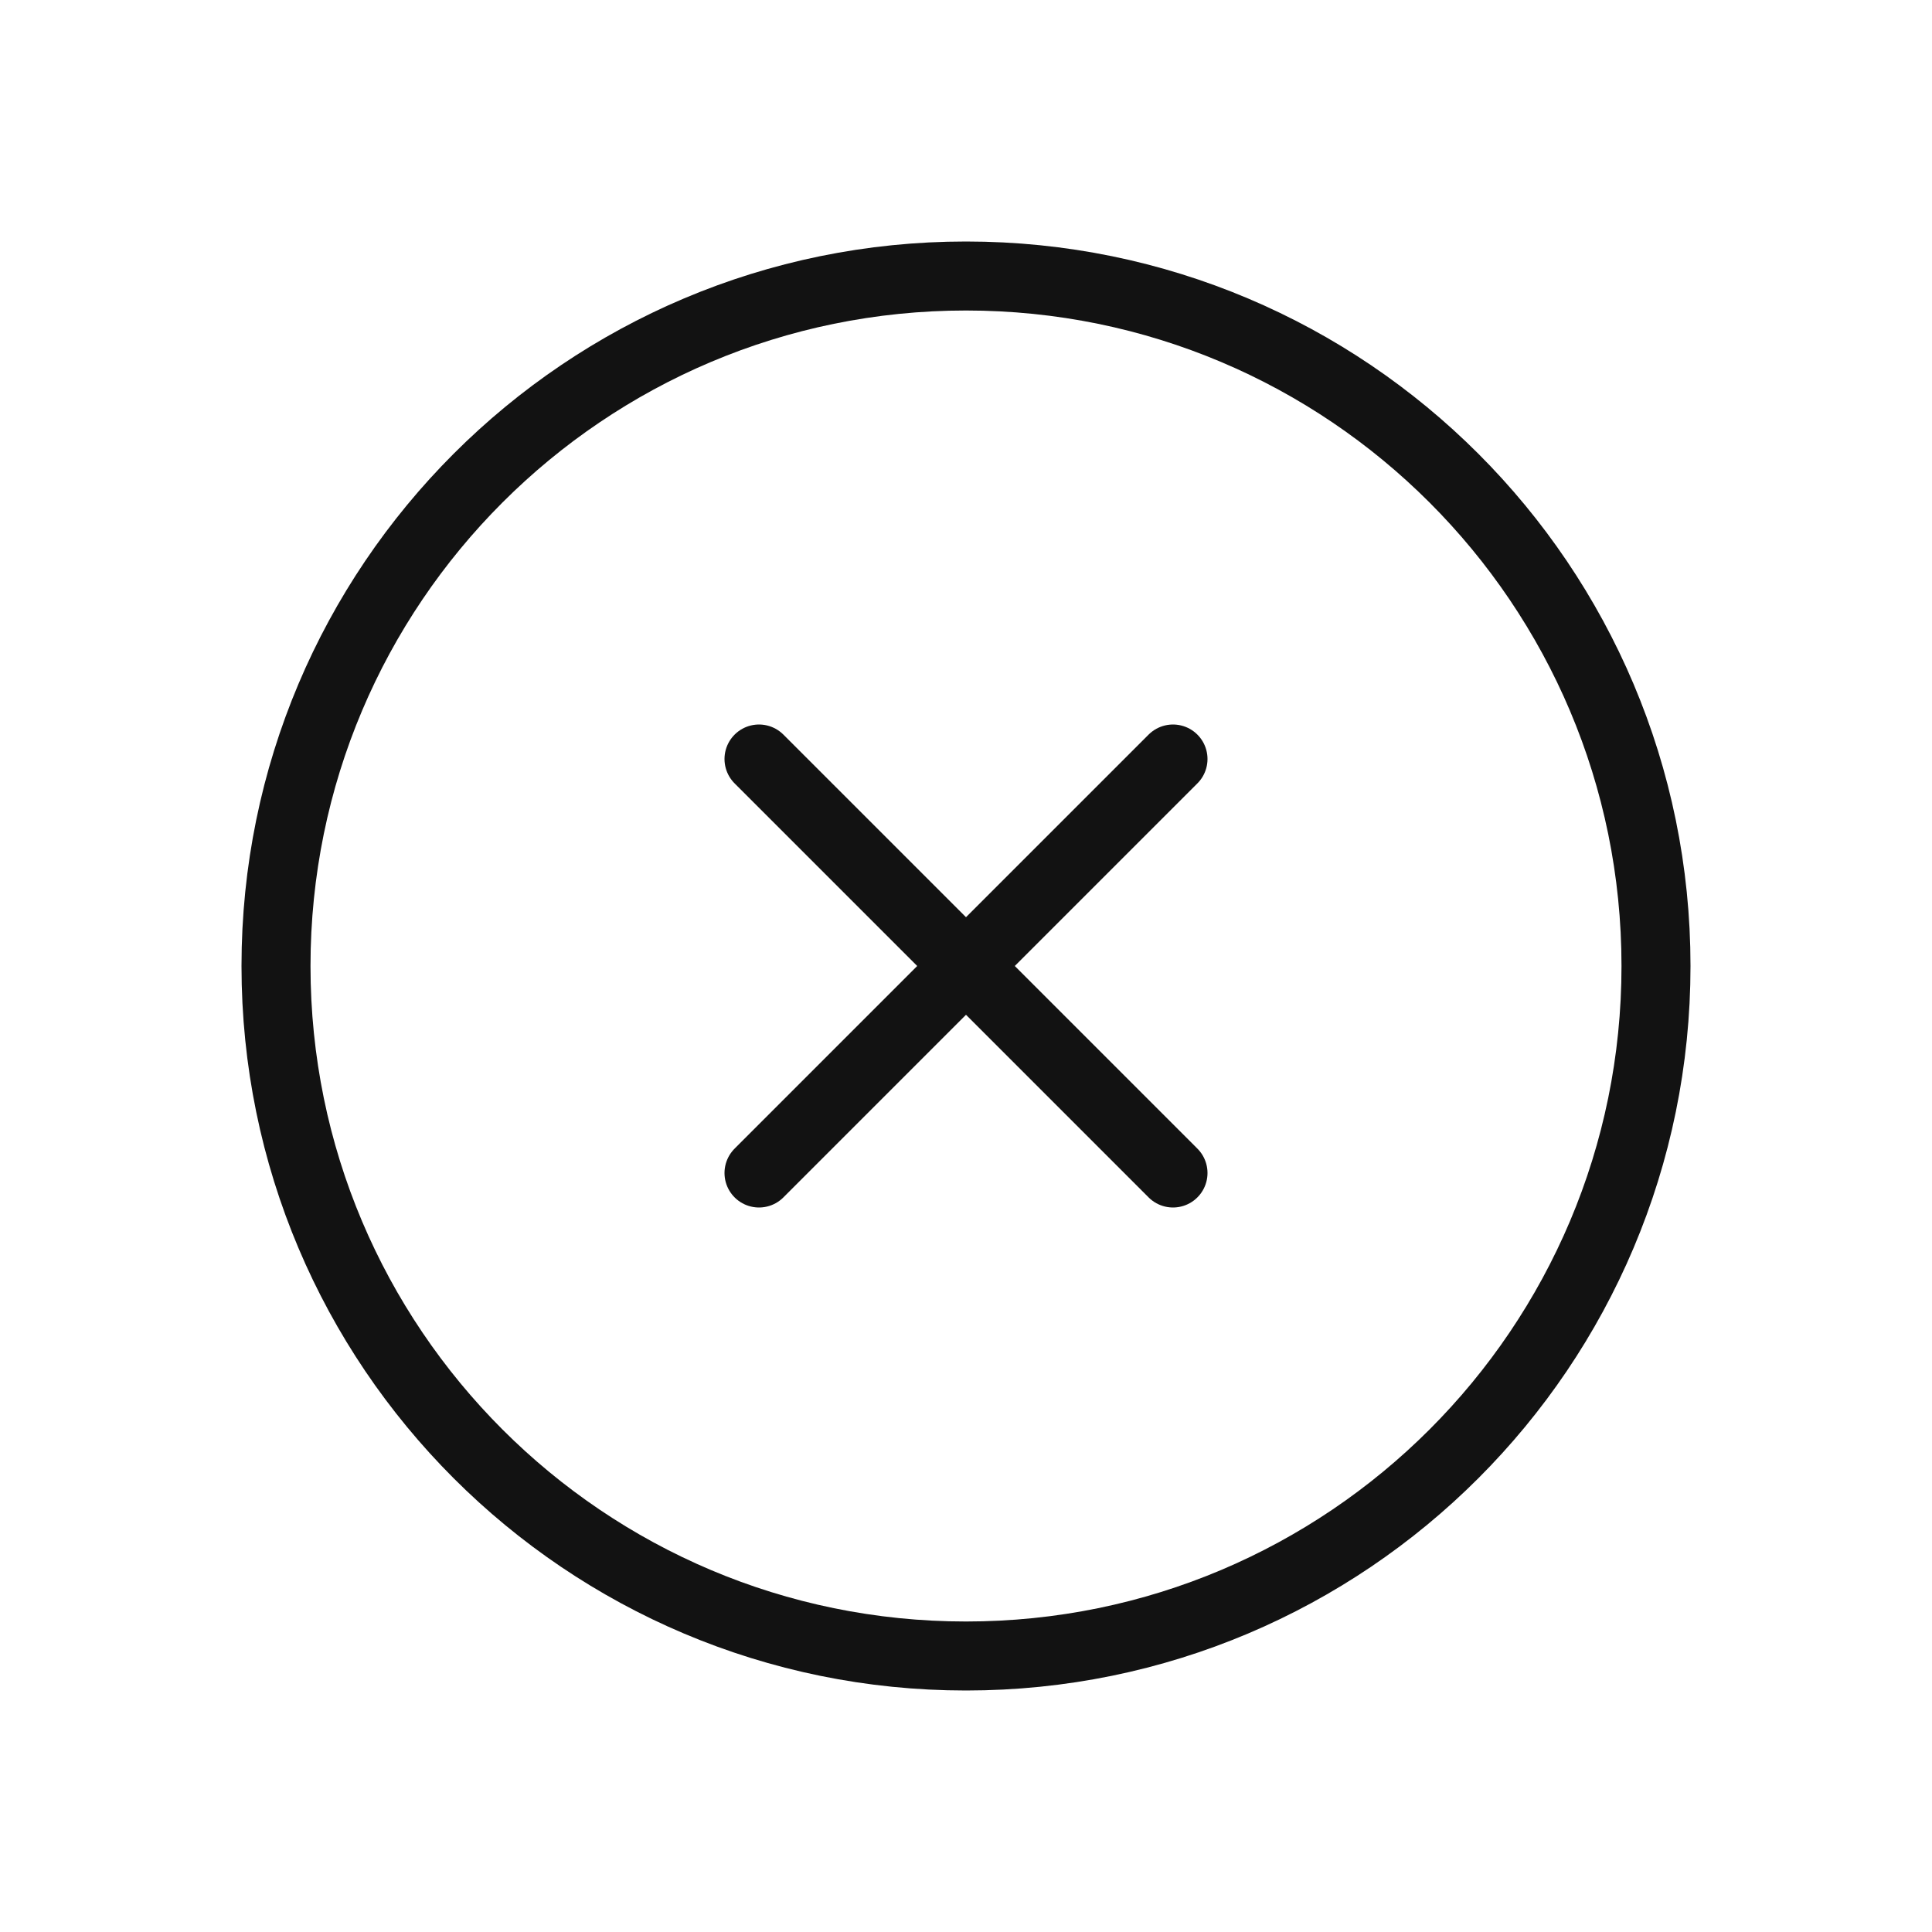
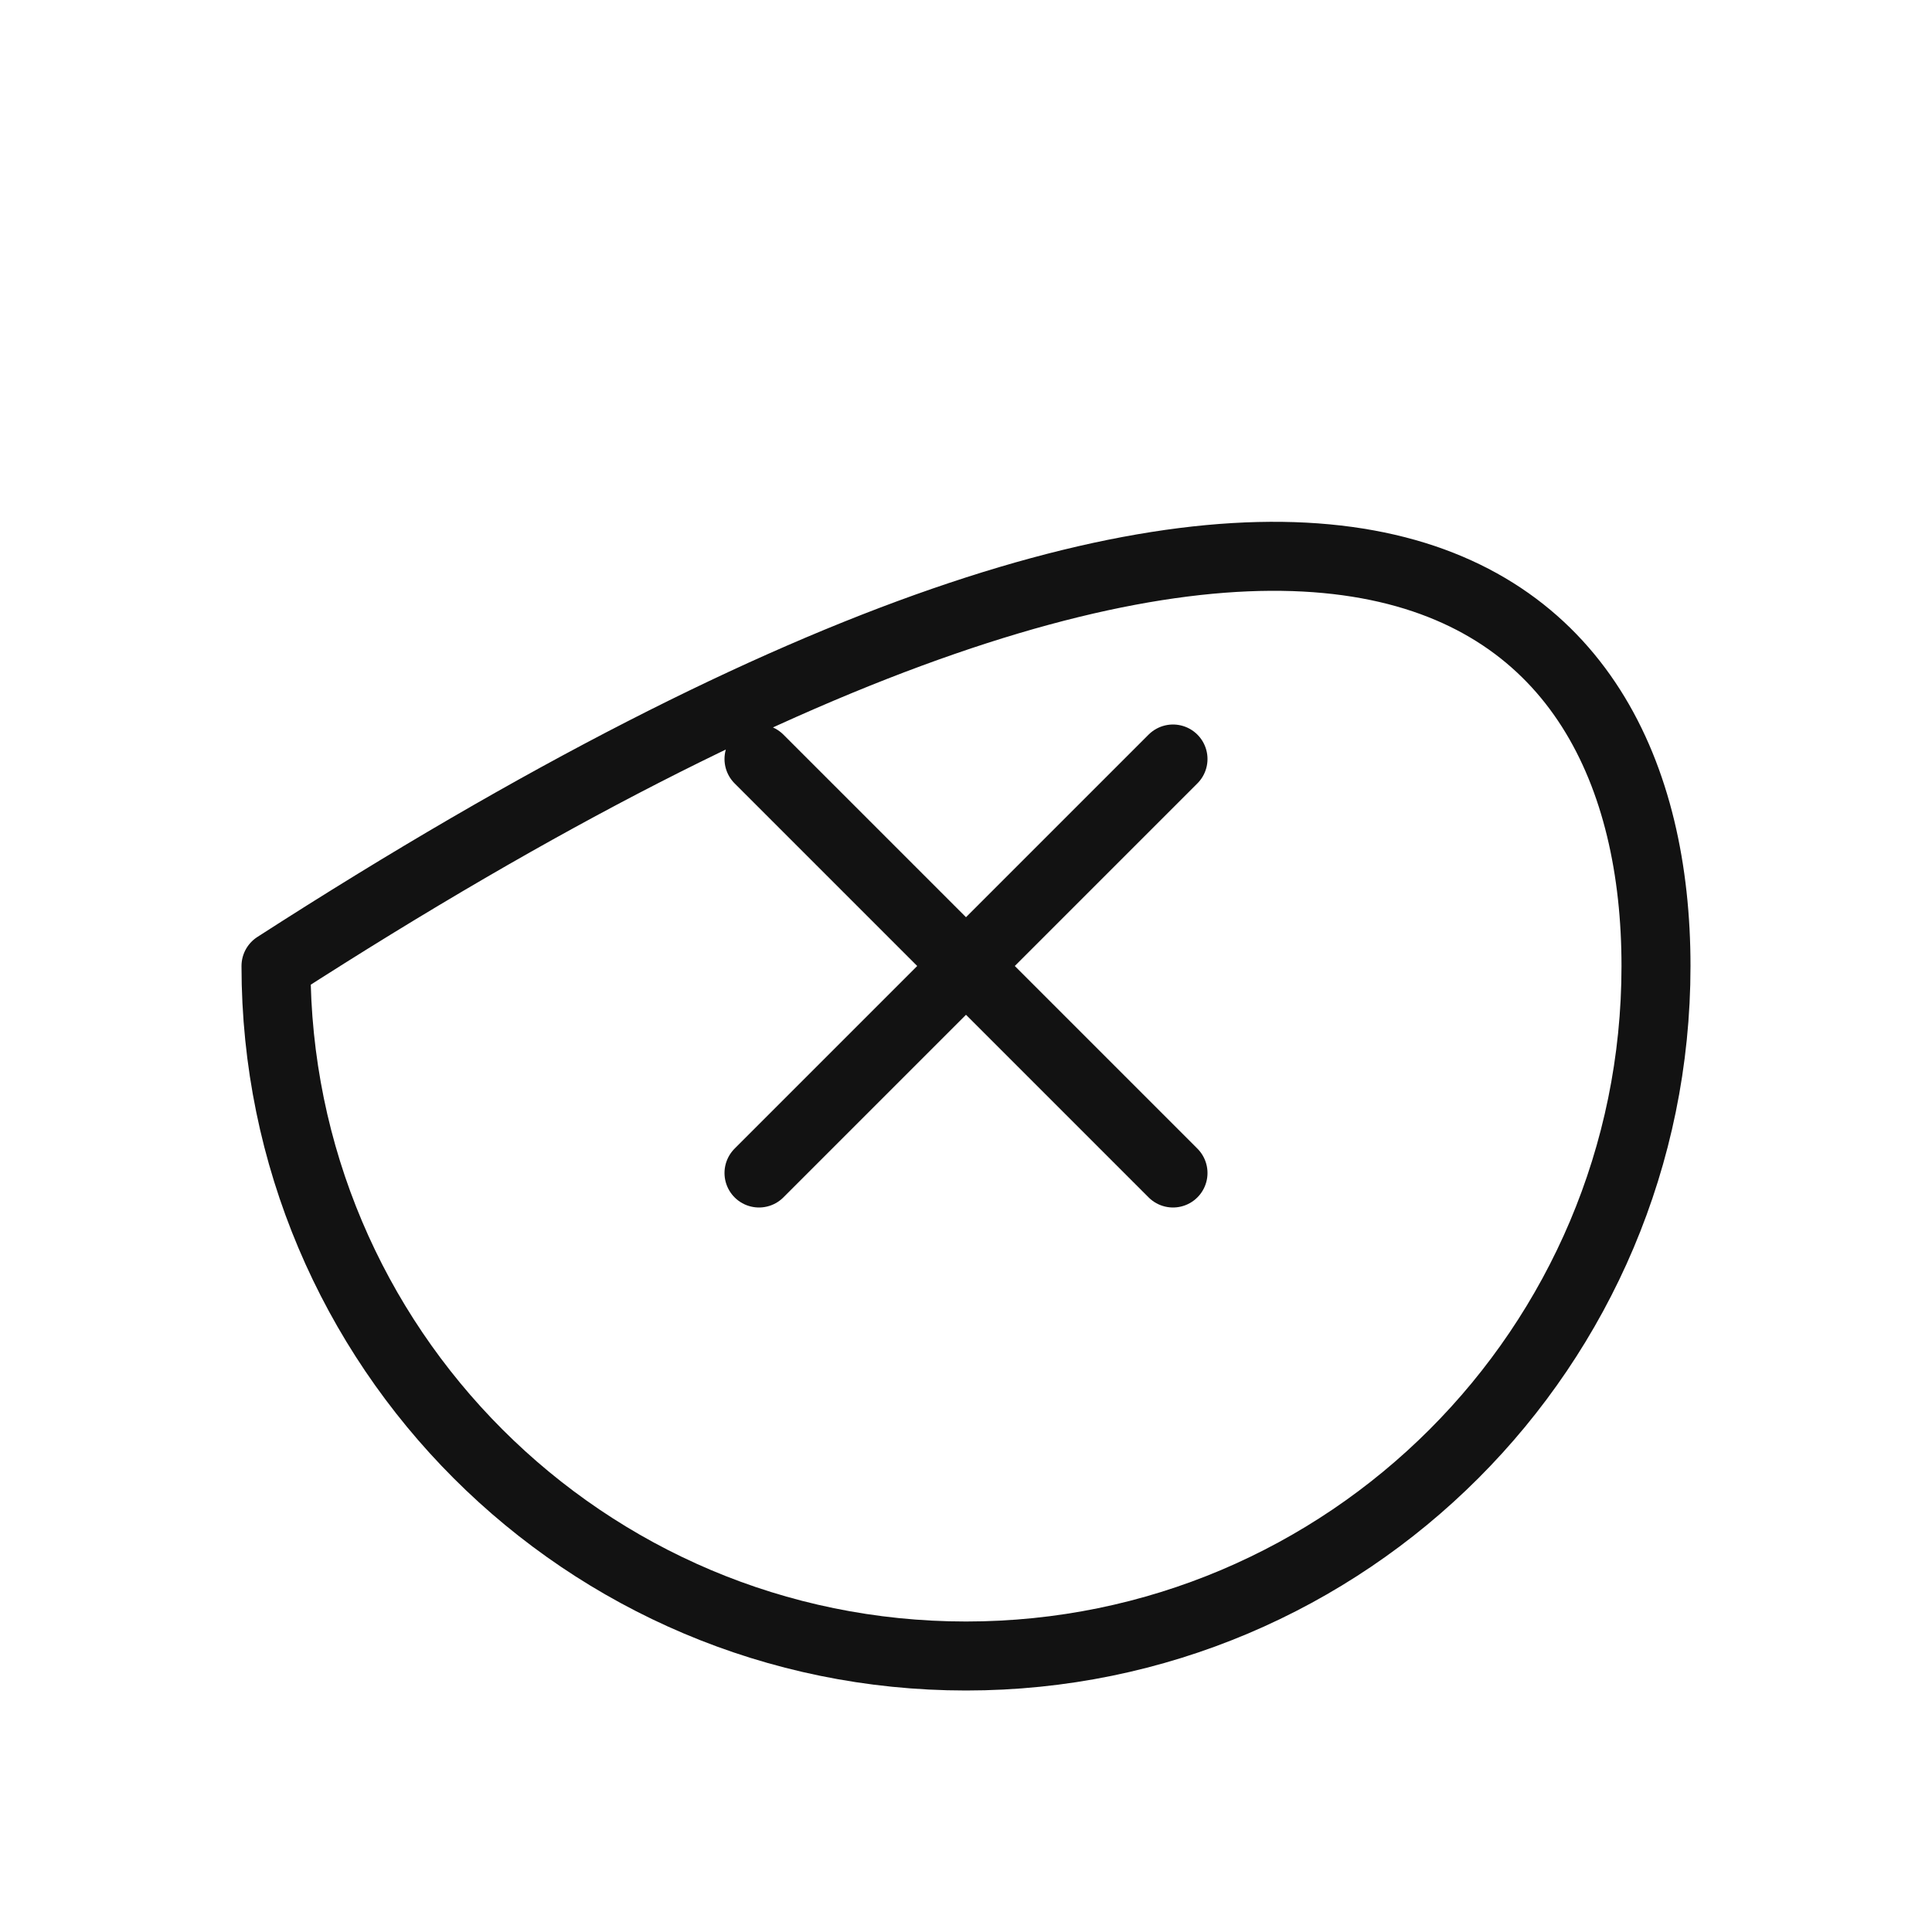
<svg xmlns="http://www.w3.org/2000/svg" width="28" height="28" viewBox="0 0 28 28" fill="none">
-   <path d="M17 11L11 17M11 11L17 17M24 14C24 19.523 19.523 24 14 24C8.477 24 4 19.523 4 14C4 8.477 8.477 4 14 4C19.523 4 24 8.477 24 14Z" stroke="#121212" stroke-linecap="round" stroke-linejoin="round" />
+   <path d="M17 11L11 17M11 11L17 17M24 14C24 19.523 19.523 24 14 24C8.477 24 4 19.523 4 14C19.523 4 24 8.477 24 14Z" stroke="#121212" stroke-linecap="round" stroke-linejoin="round" />
</svg>